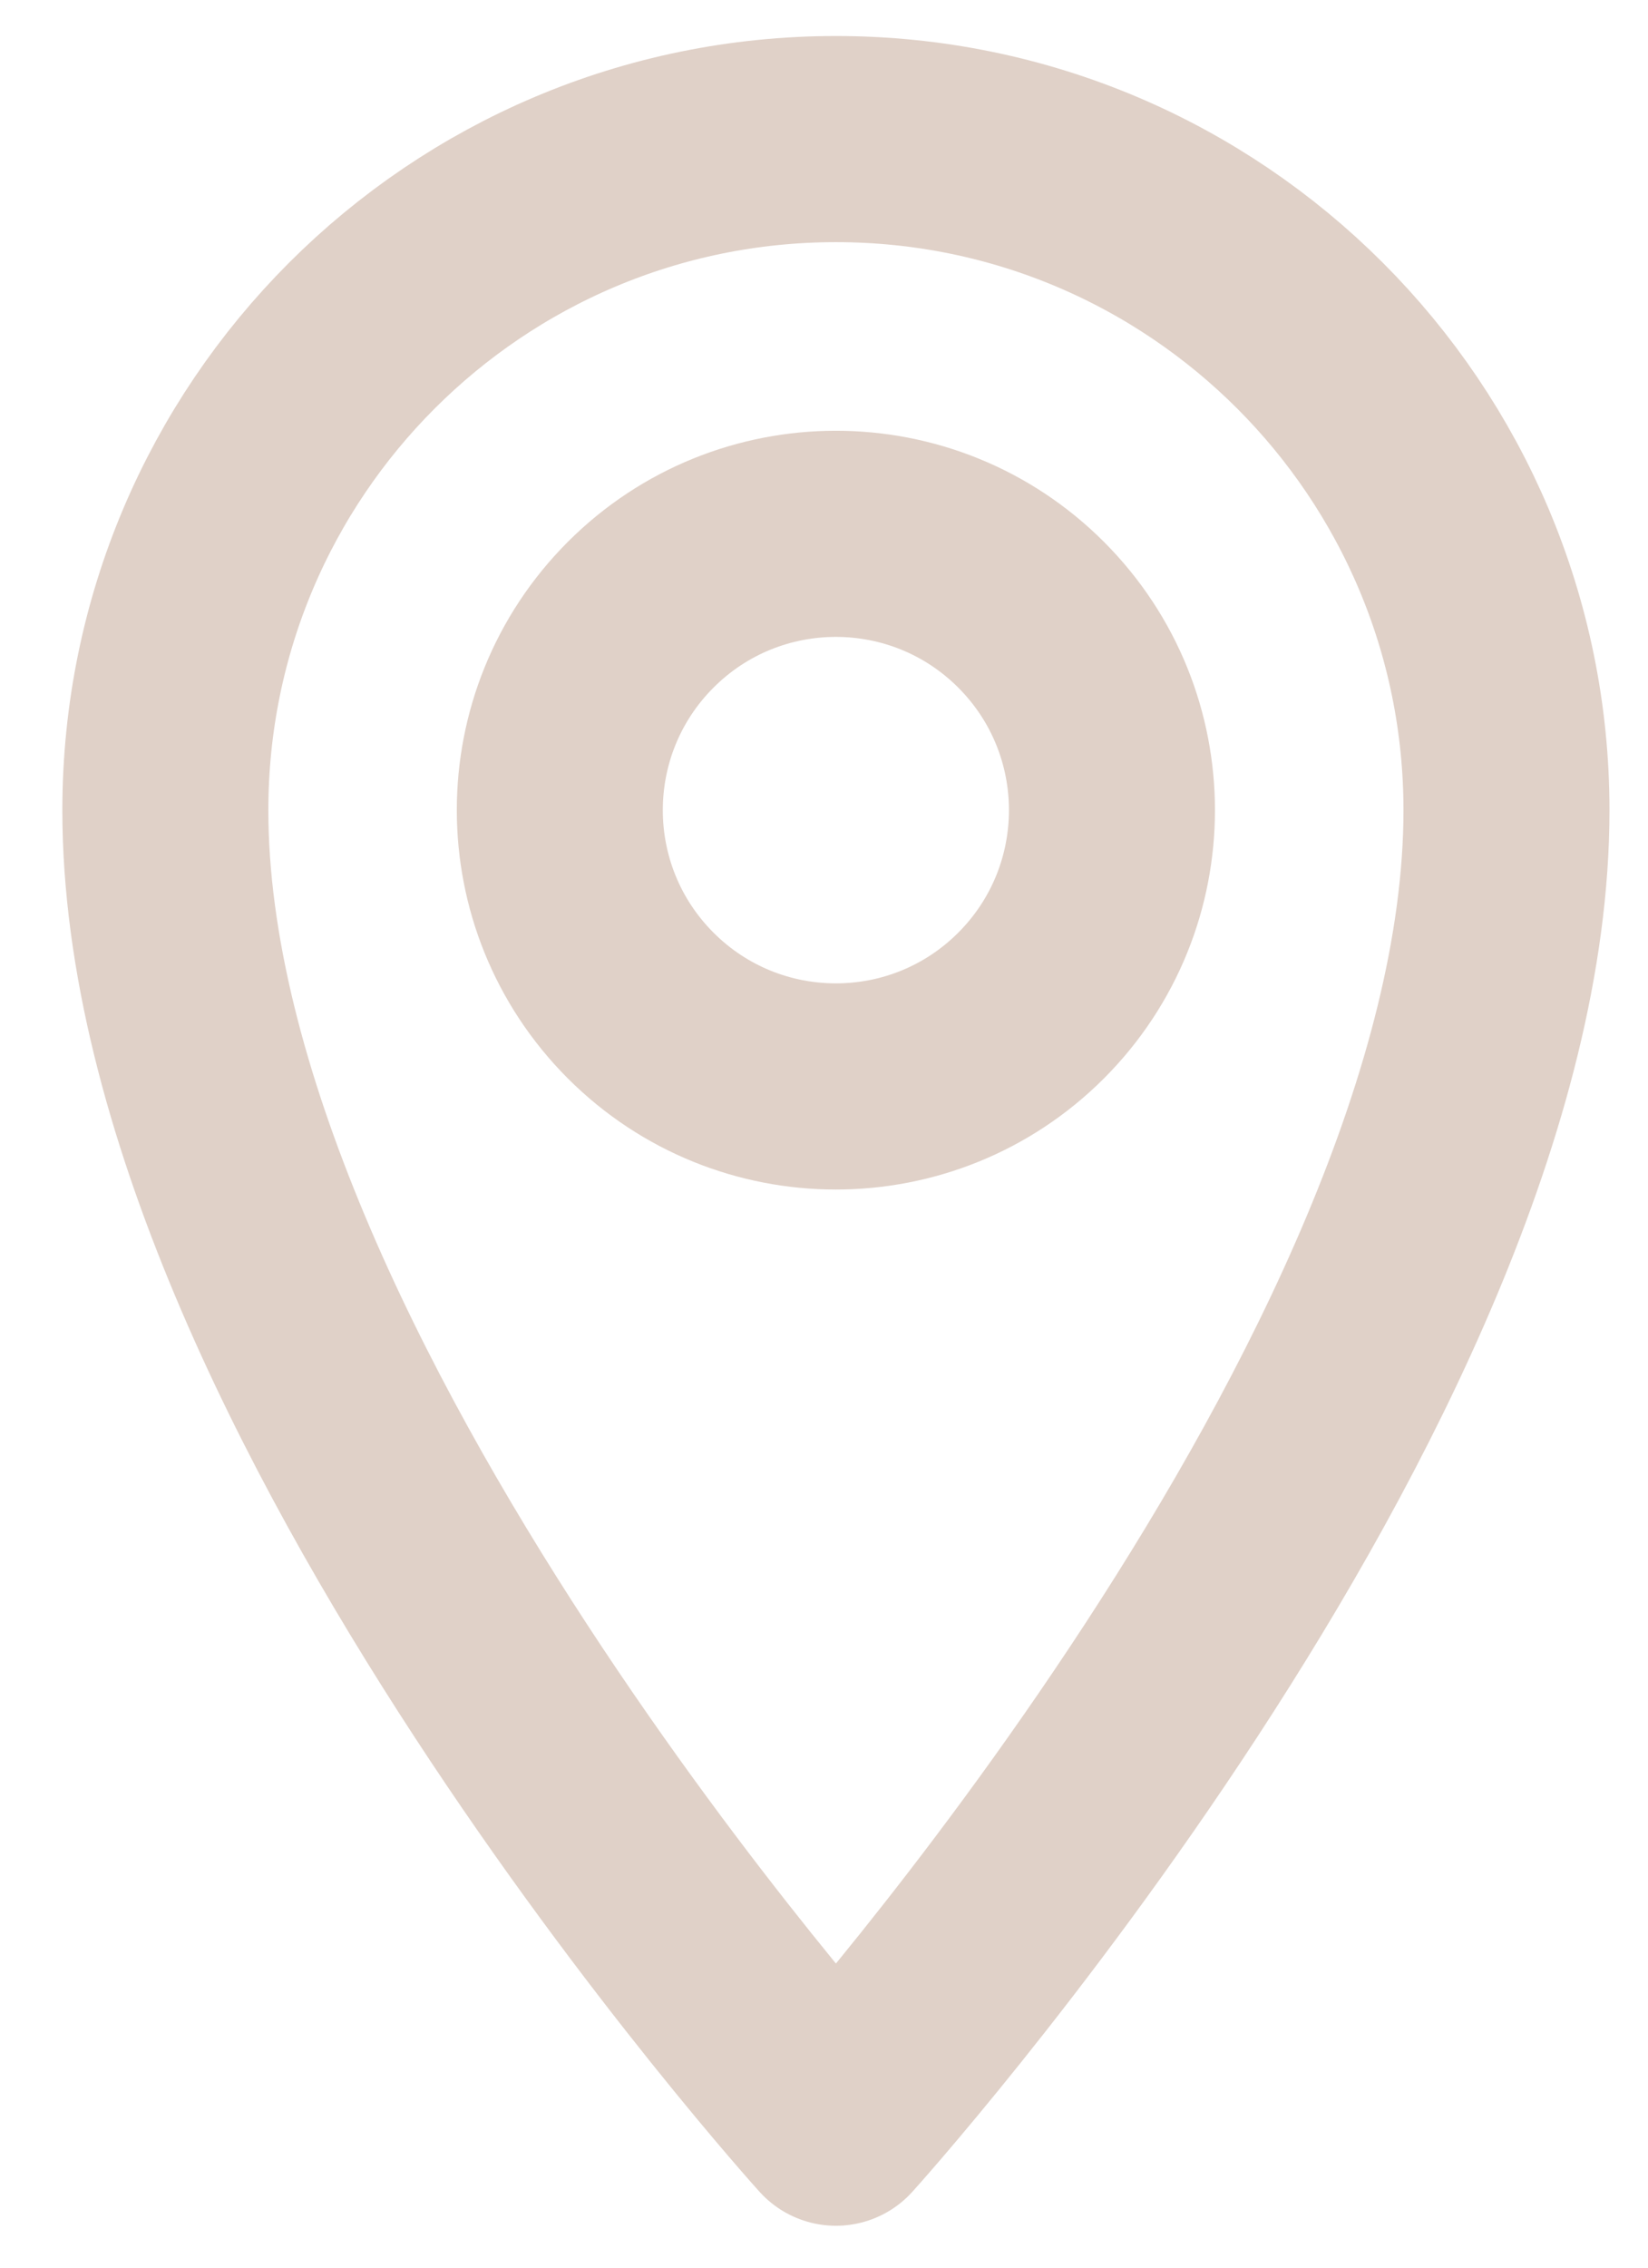
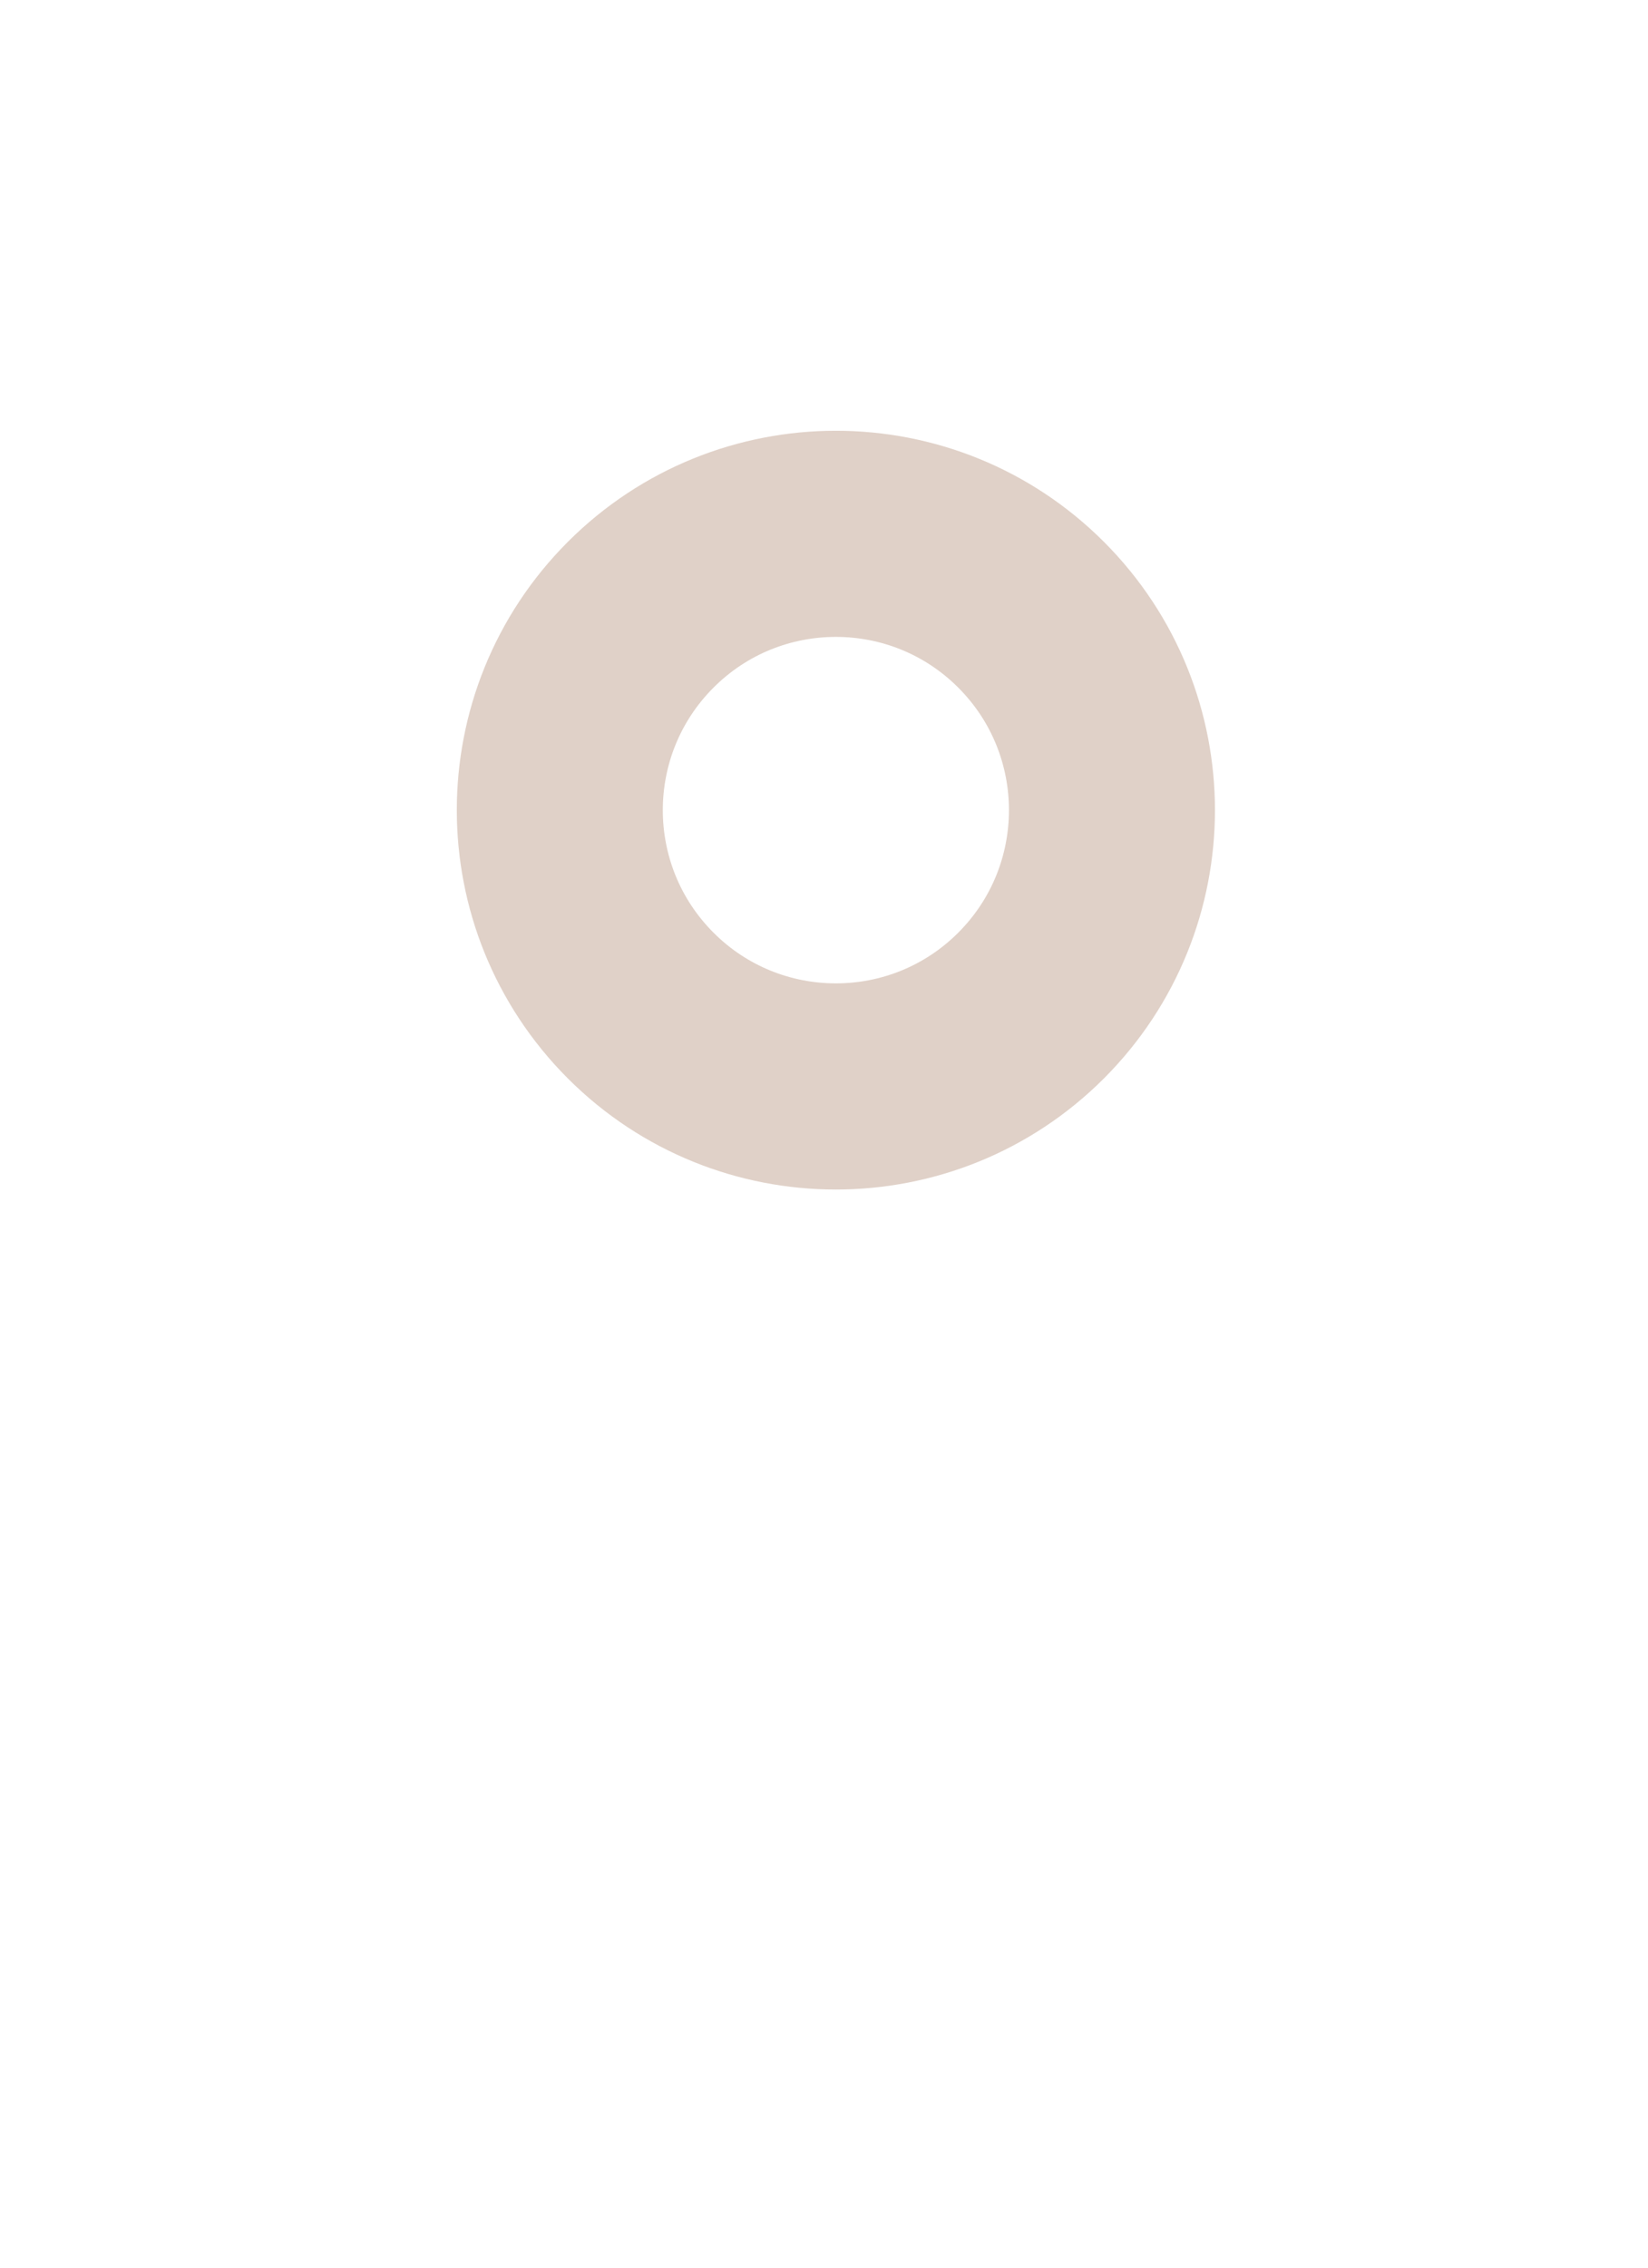
<svg xmlns="http://www.w3.org/2000/svg" width="24" height="33" viewBox="0 0 24 33" fill="none">
-   <path d="M12.174 2.024C17.566 2.024 21.939 6.398 21.939 11.79C21.939 20.091 12.174 30.89 12.174 30.89C12.174 30.89 2.408 20.096 2.408 11.79C2.408 6.398 6.782 2.024 12.174 2.024Z" stroke="#E0D1C8" stroke-width="3" stroke-linecap="round" stroke-linejoin="round" />
  <path d="M15.016 14.633C16.586 13.062 16.586 10.517 15.016 8.946C13.446 7.376 10.9 7.376 9.33 8.946C7.76 10.517 7.76 13.062 9.33 14.633C10.9 16.203 13.446 16.203 15.016 14.633Z" stroke="#E0D1C8" stroke-width="3" stroke-linecap="round" stroke-linejoin="round" />
</svg>